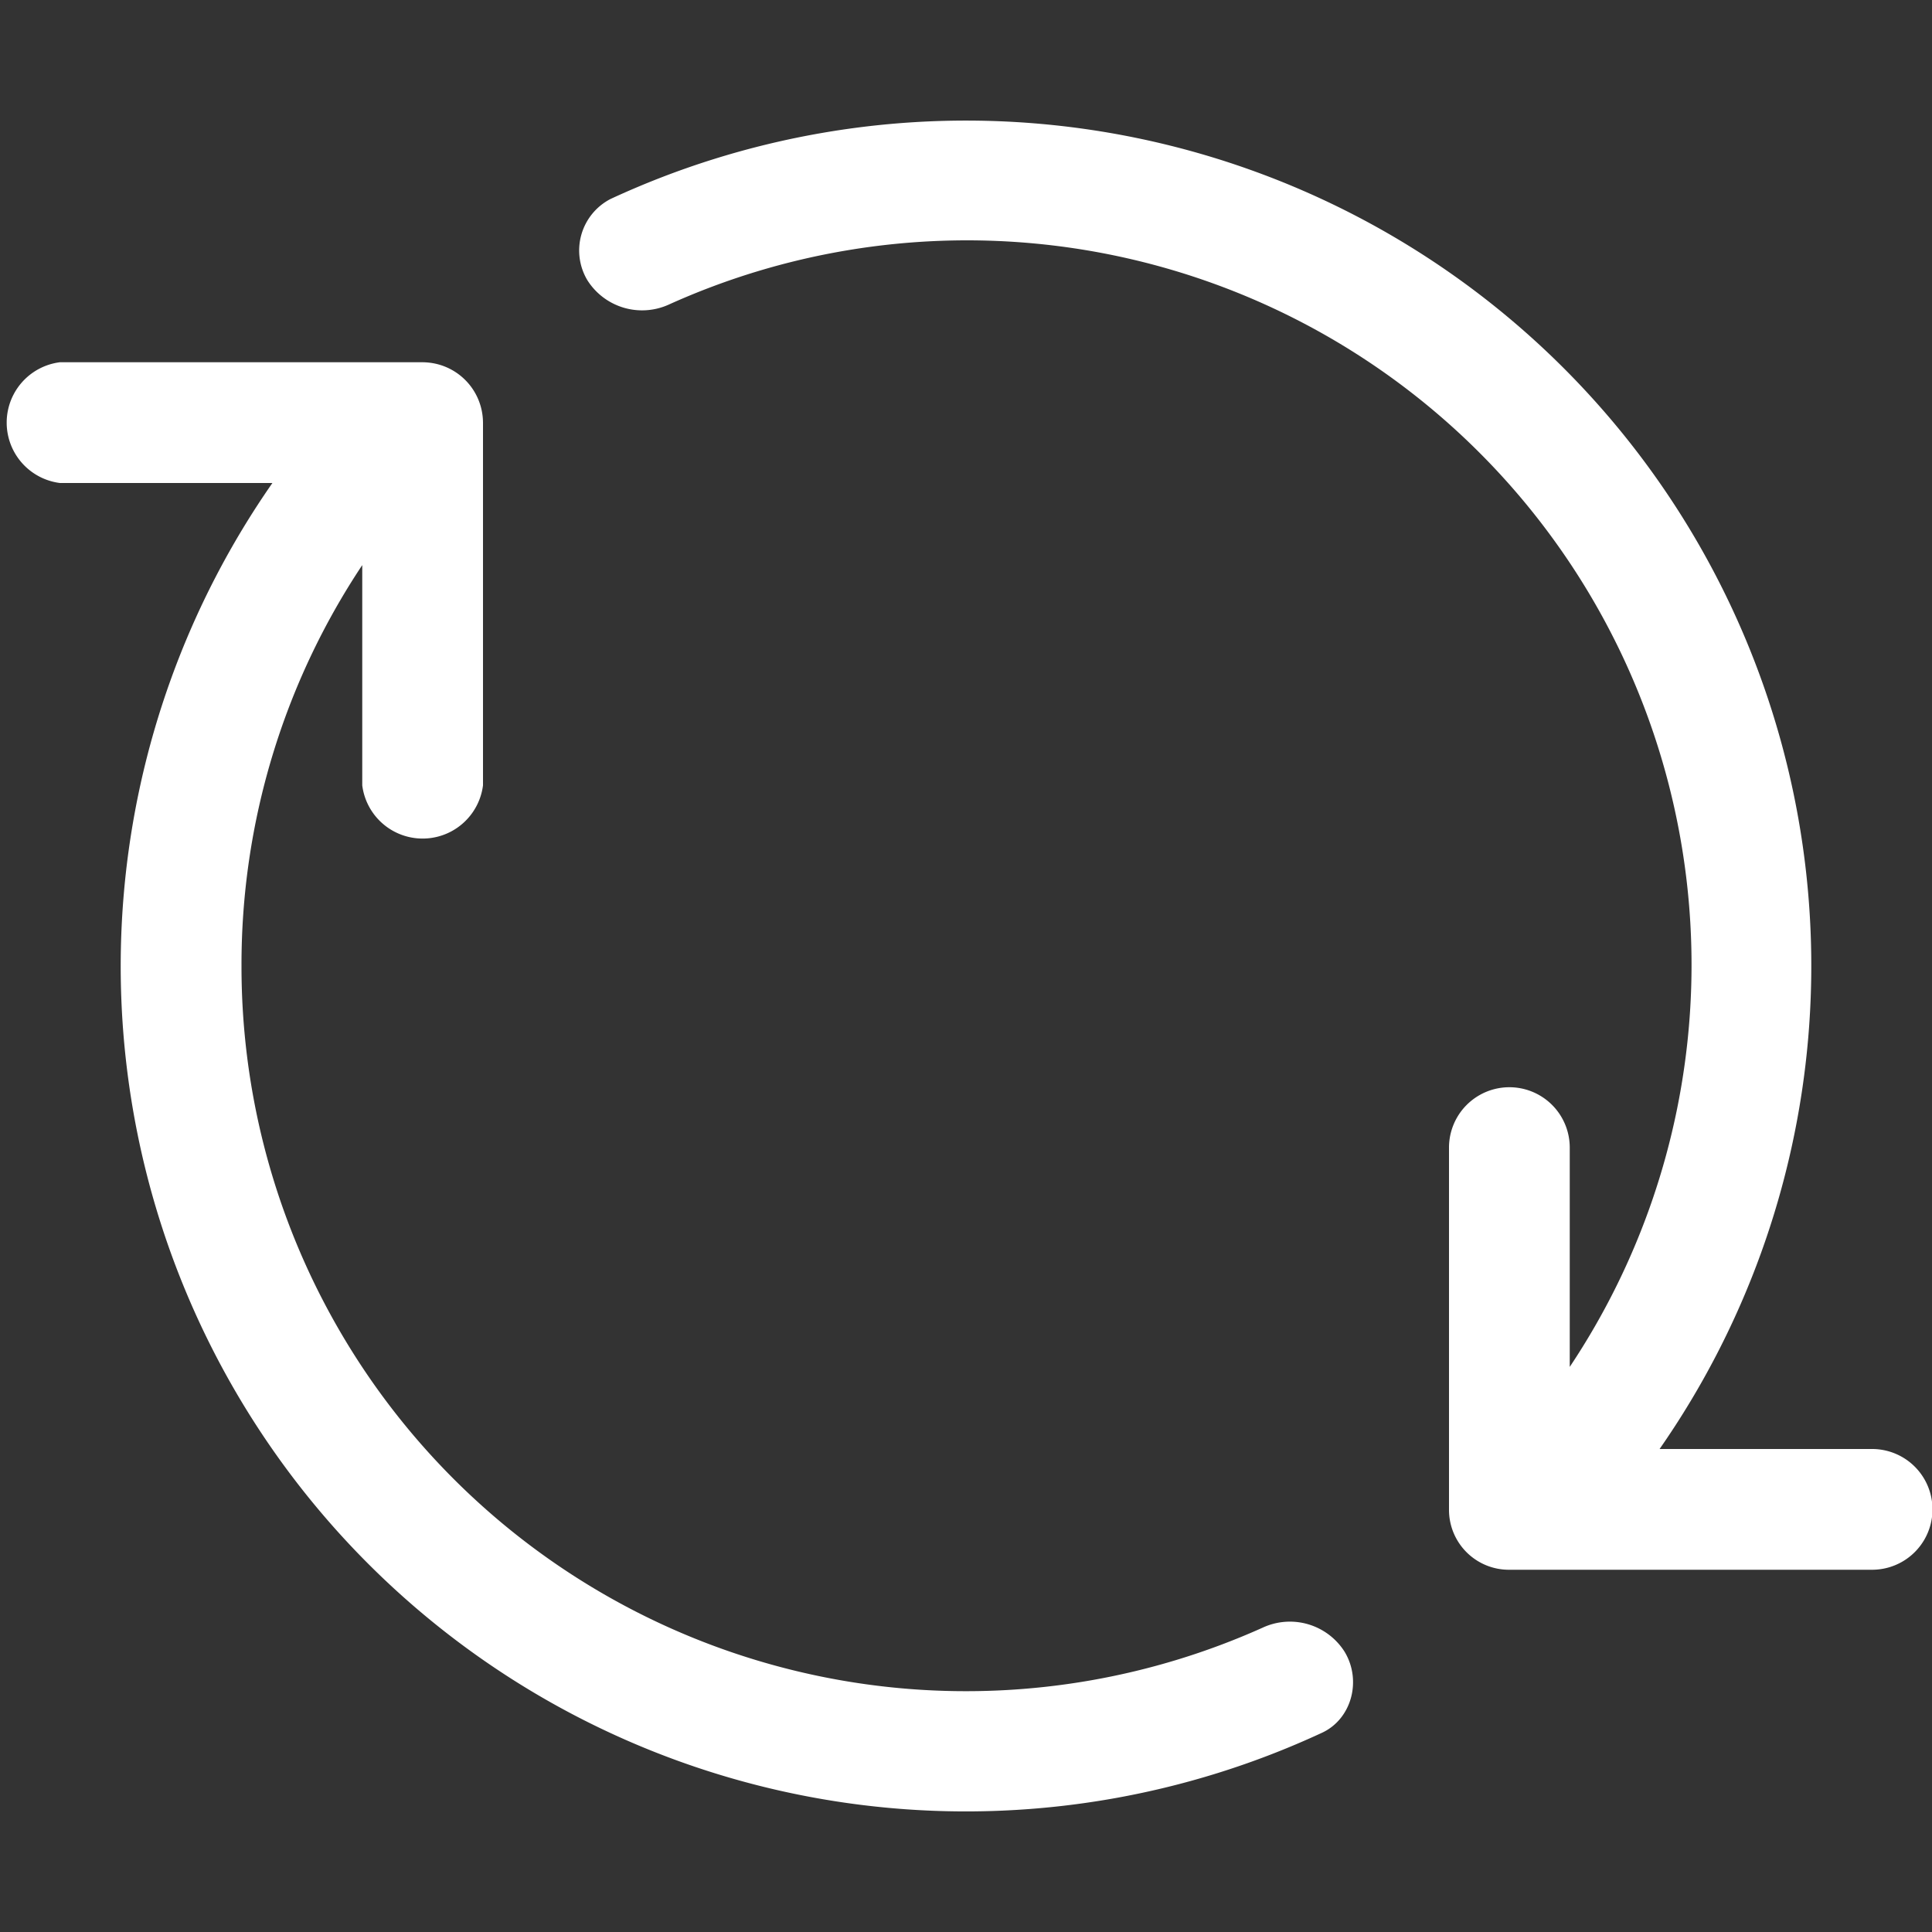
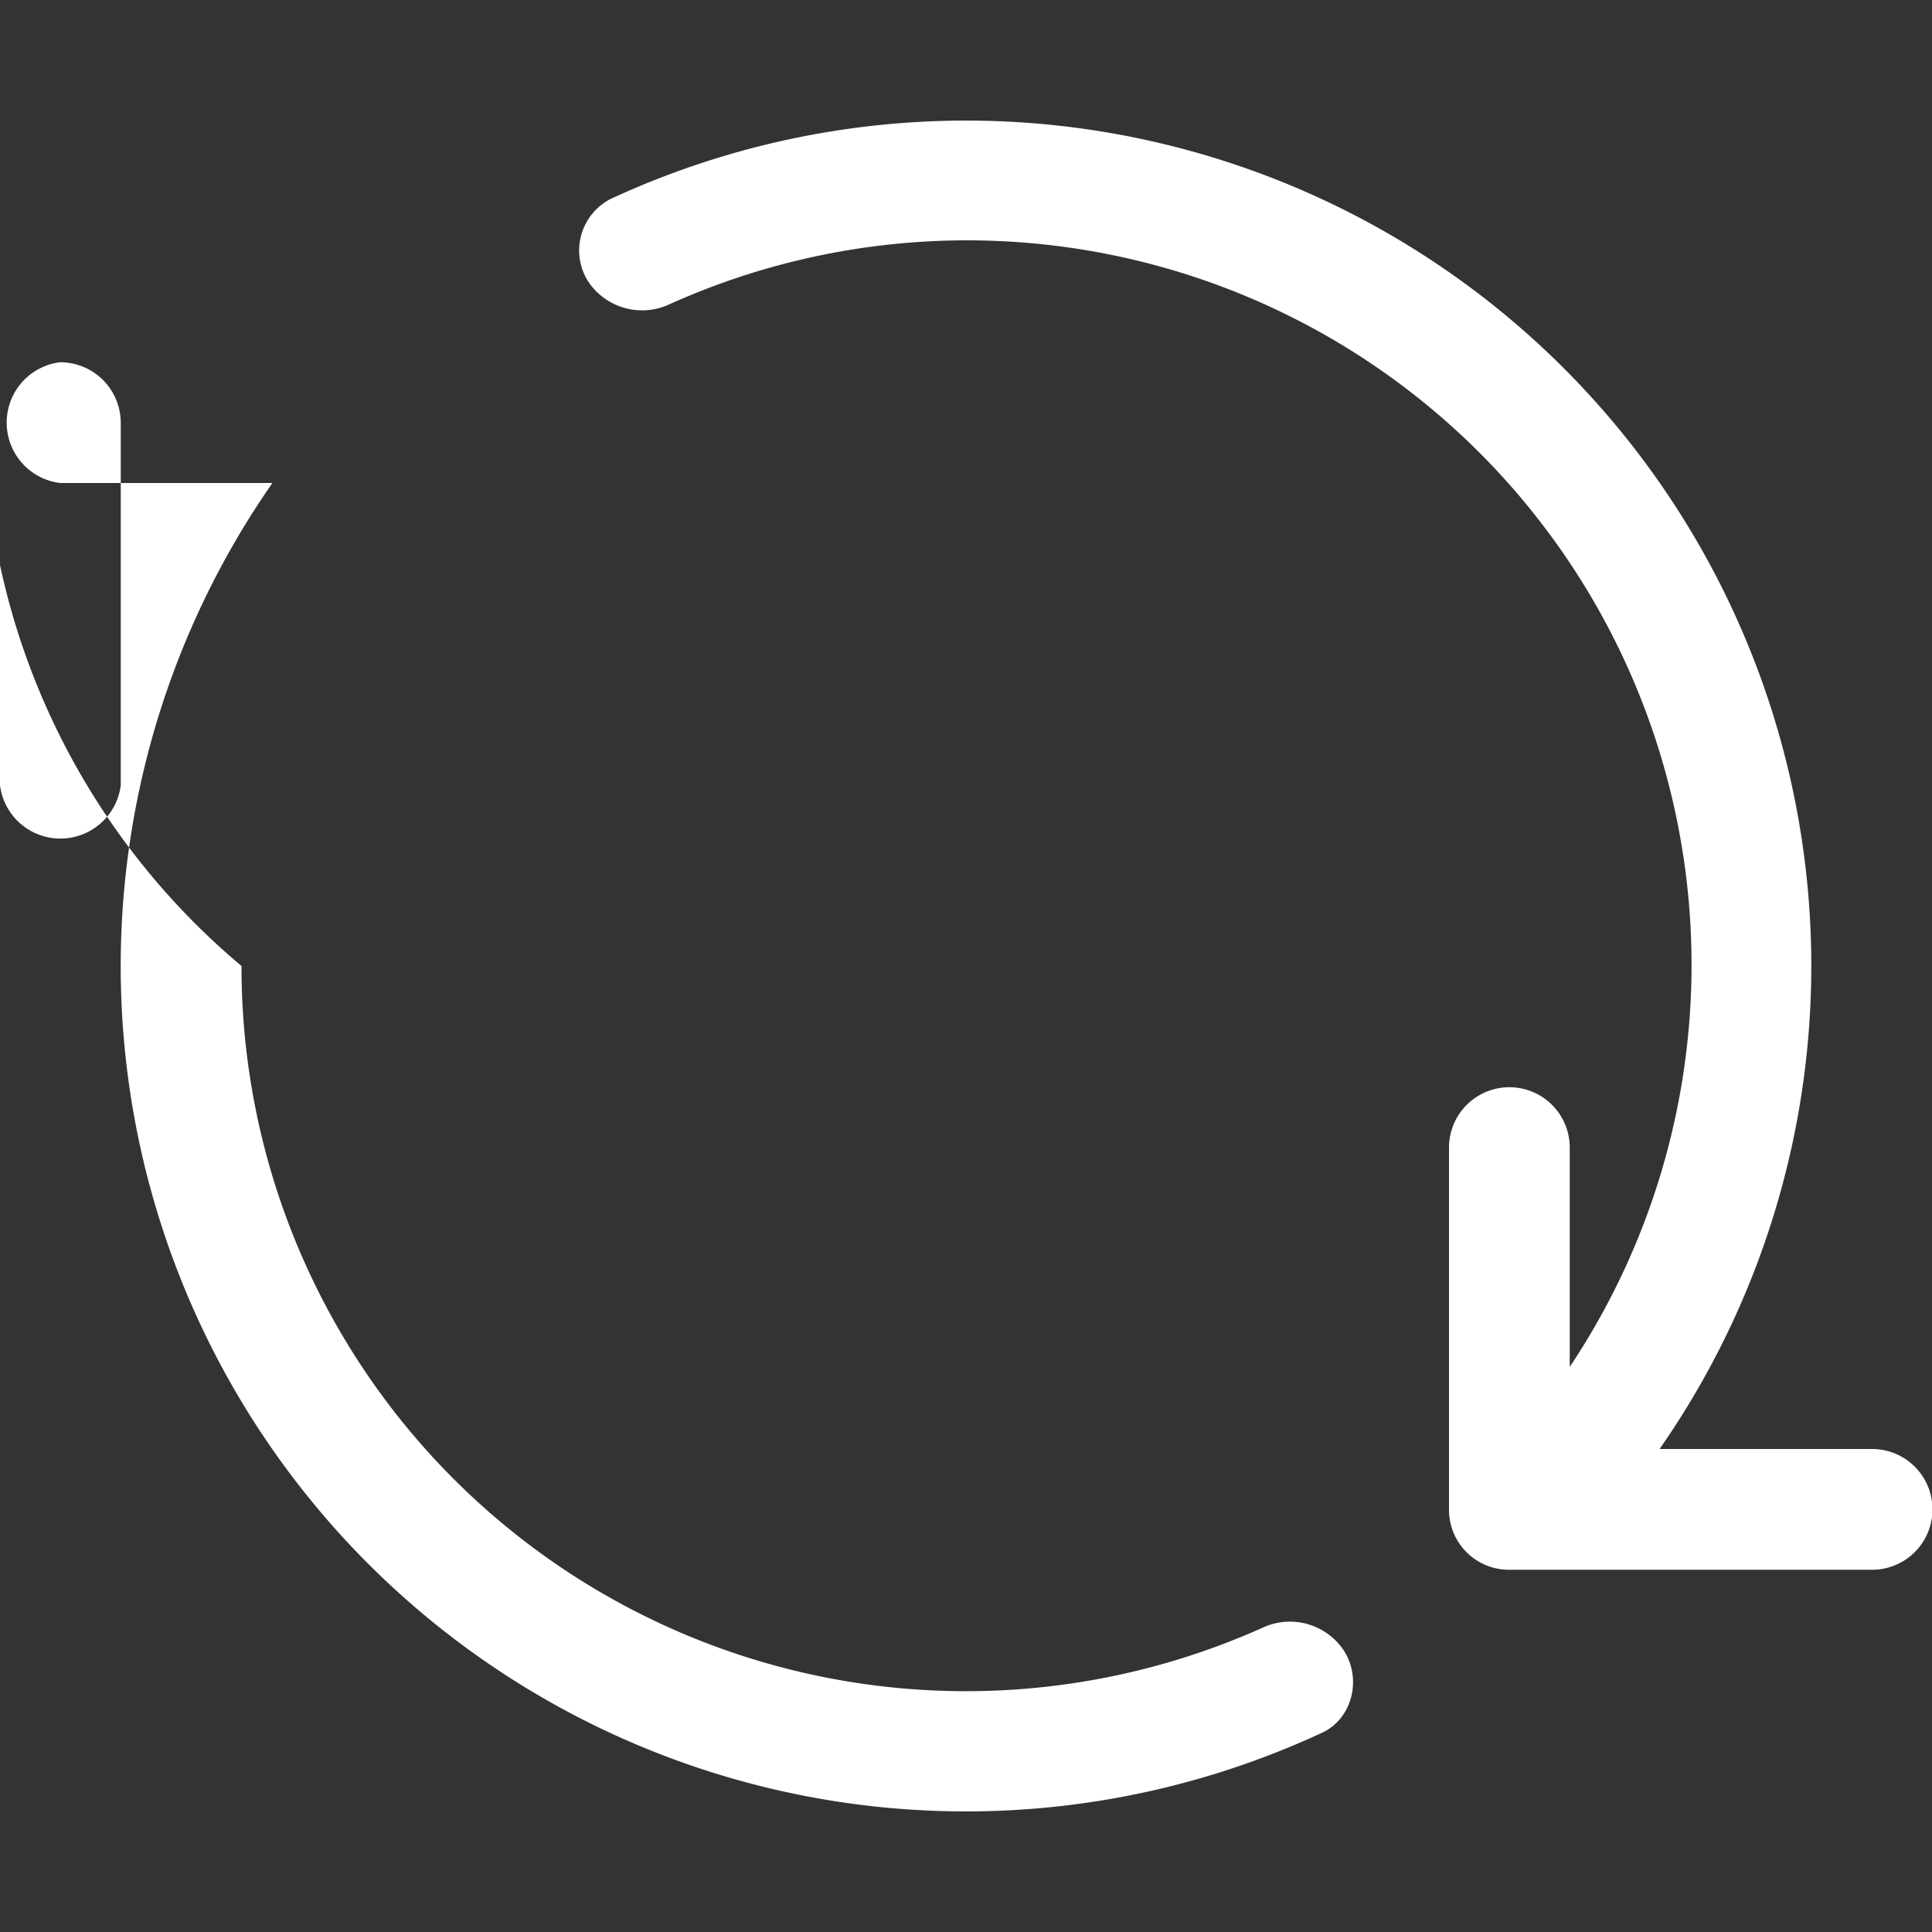
<svg xmlns="http://www.w3.org/2000/svg" width="20" height="20" fill="none">
  <rect width="100%" height="100%" fill="#333333" stroke="none" />
  <g fill="#fff">
-     <path d="M16.25 11.88v2.27a7.5 7.5 0 0 0-9.32-11 .67.67 0 0 1-.85-.25.6.6 0 0 1 .24-.84A8.75 8.75 0 0 1 17.18 15h2.2a.62.62 0 1 1 0 1.25h-3.75a.62.62 0 0 1-.63-.62v-3.75a.62.62 0 1 1 1.25 0ZM2.5 10a7.5 7.5 0 0 0 10.57 6.85.67.67 0 0 1 .85.25c.18.3.07.7-.24.84A8.75 8.75 0 0 1 2.82 5H.62a.63.63 0 0 1 0-1.25h3.75c.35 0 .63.28.63.63v3.75a.63.63 0 0 1-1.25 0V5.85A7.46 7.46 0 0 0 2.5 10Z" />
+     <path d="M16.25 11.88v2.27a7.5 7.5 0 0 0-9.32-11 .67.67 0 0 1-.85-.25.6.6 0 0 1 .24-.84A8.75 8.75 0 0 1 17.18 15h2.2a.62.62 0 1 1 0 1.25h-3.75a.62.62 0 0 1-.63-.62v-3.75a.62.62 0 1 1 1.25 0ZM2.5 10a7.5 7.5 0 0 0 10.57 6.85.67.67 0 0 1 .85.25c.18.3.07.7-.24.84A8.75 8.75 0 0 1 2.82 5H.62a.63.63 0 0 1 0-1.25c.35 0 .63.28.63.63v3.75a.63.63 0 0 1-1.25 0V5.85A7.46 7.46 0 0 0 2.5 10Z" />
  </g>
</svg>